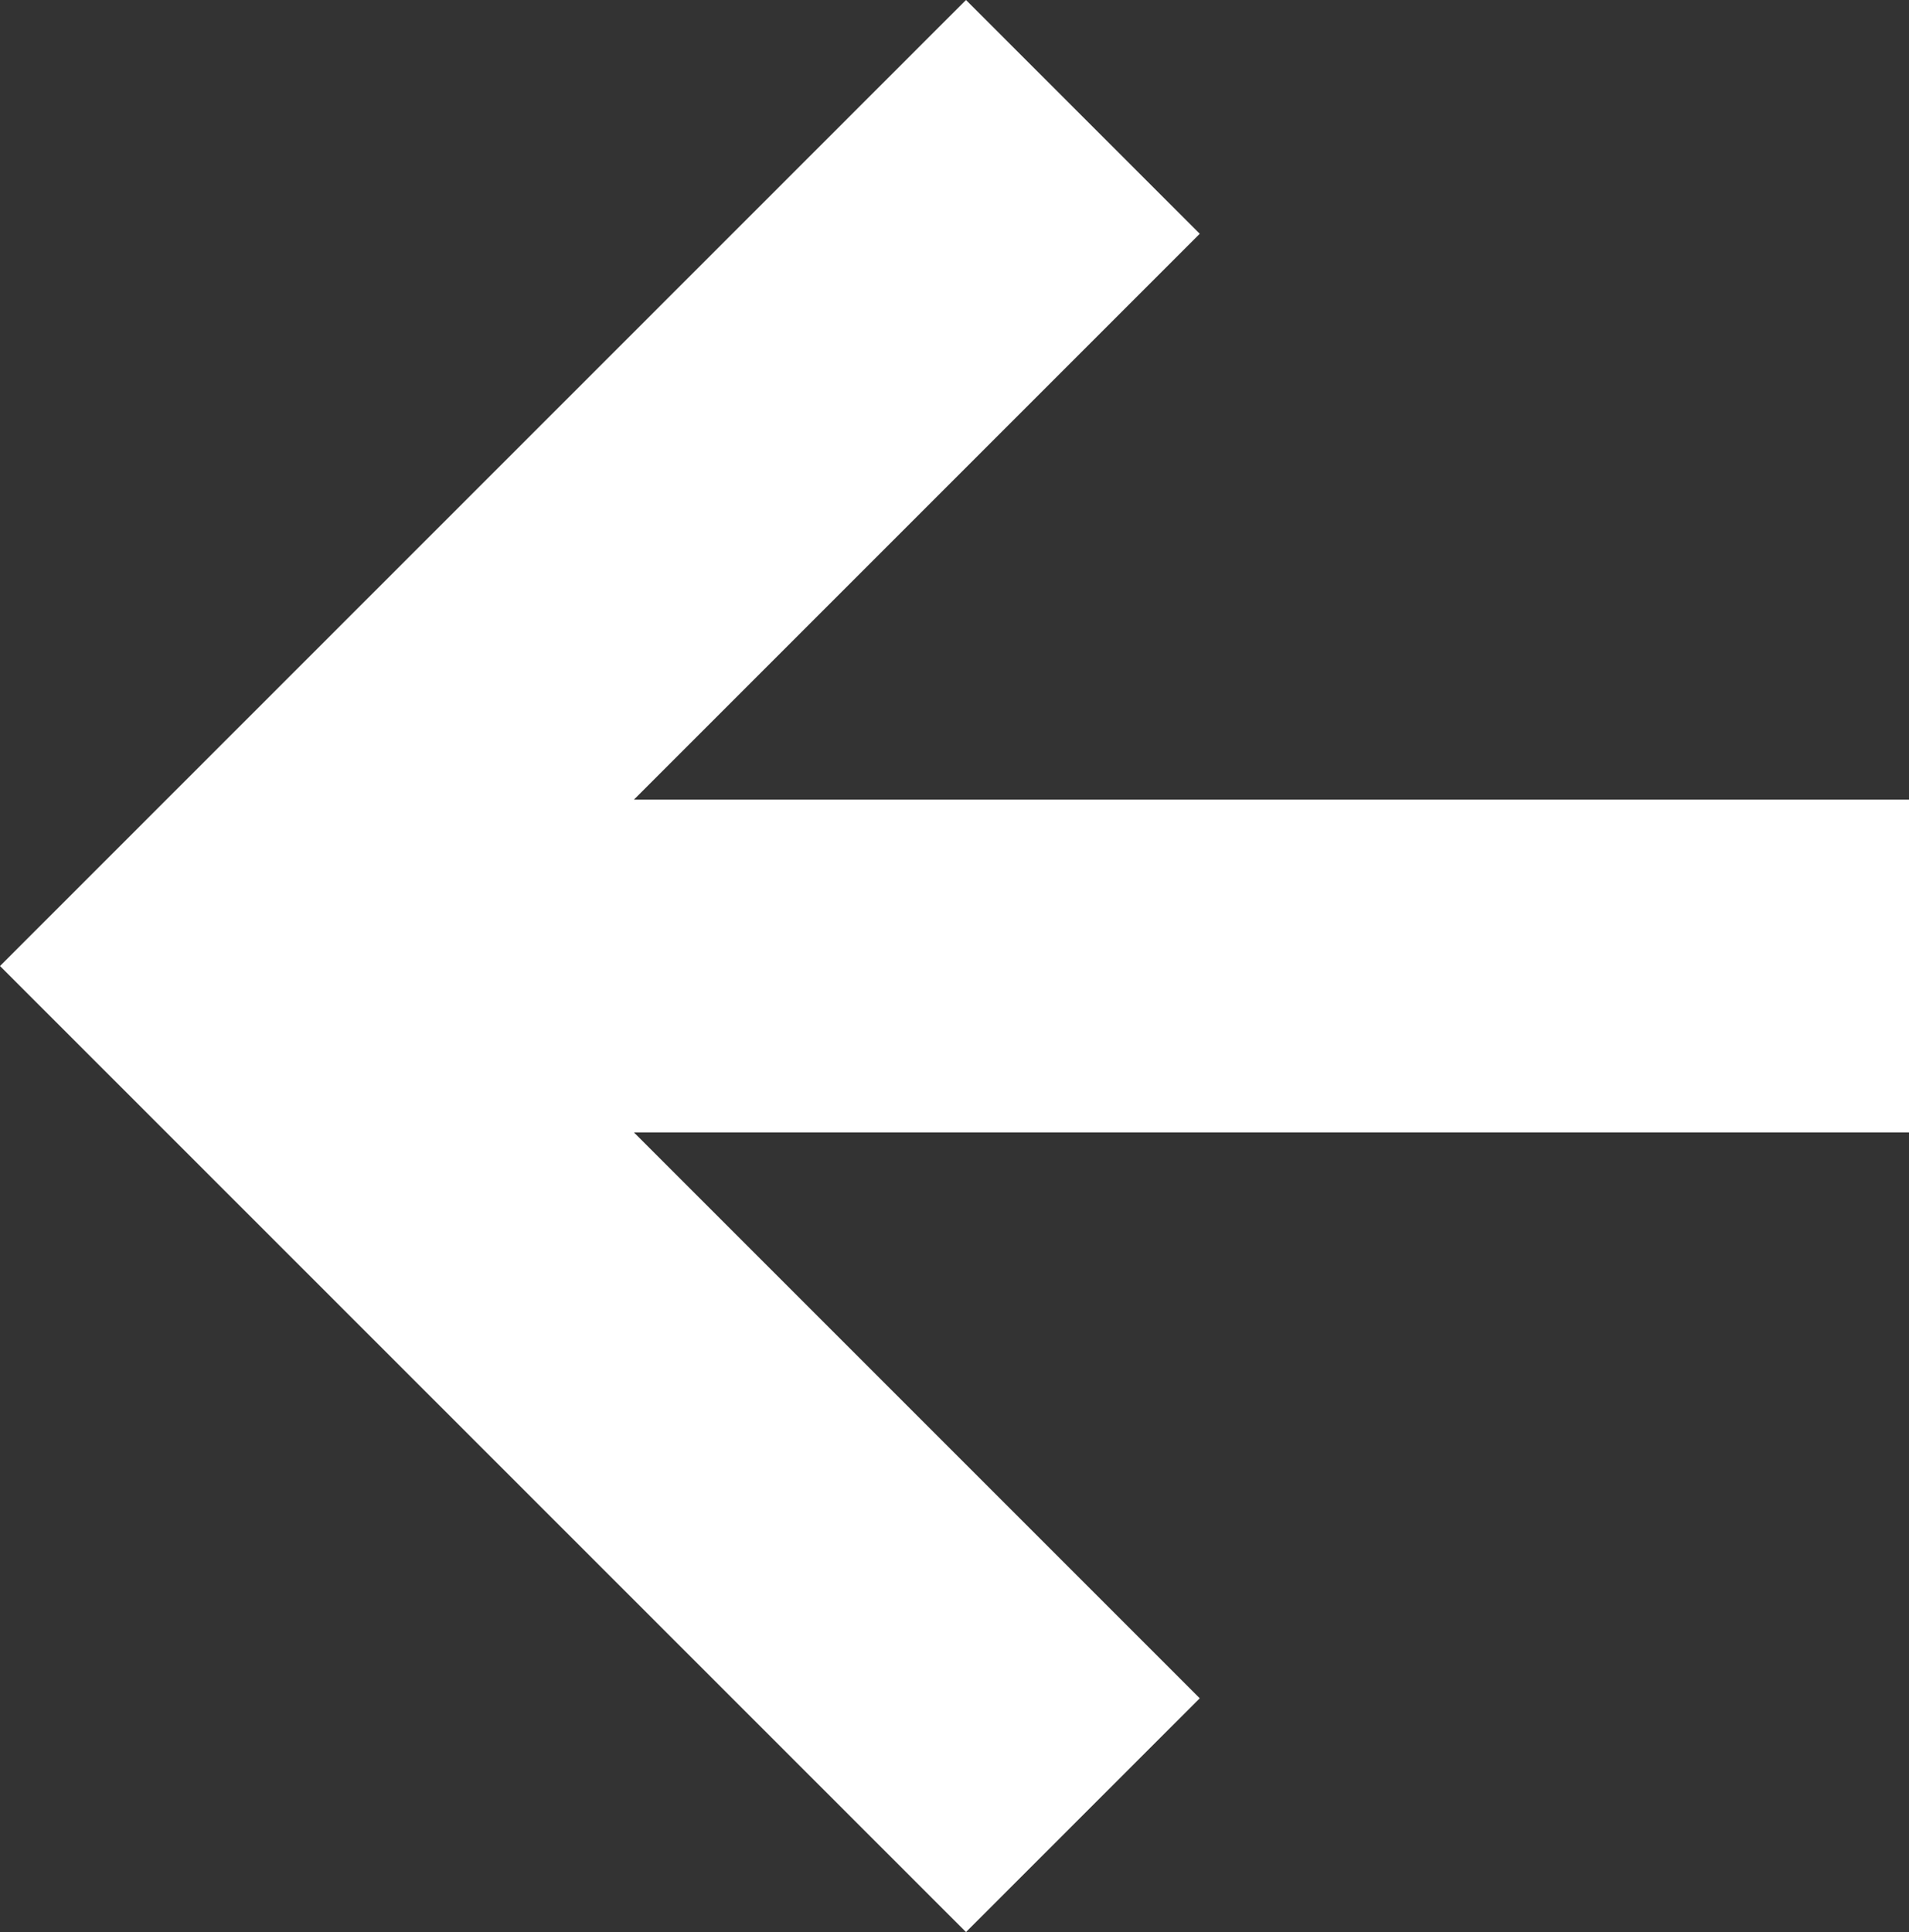
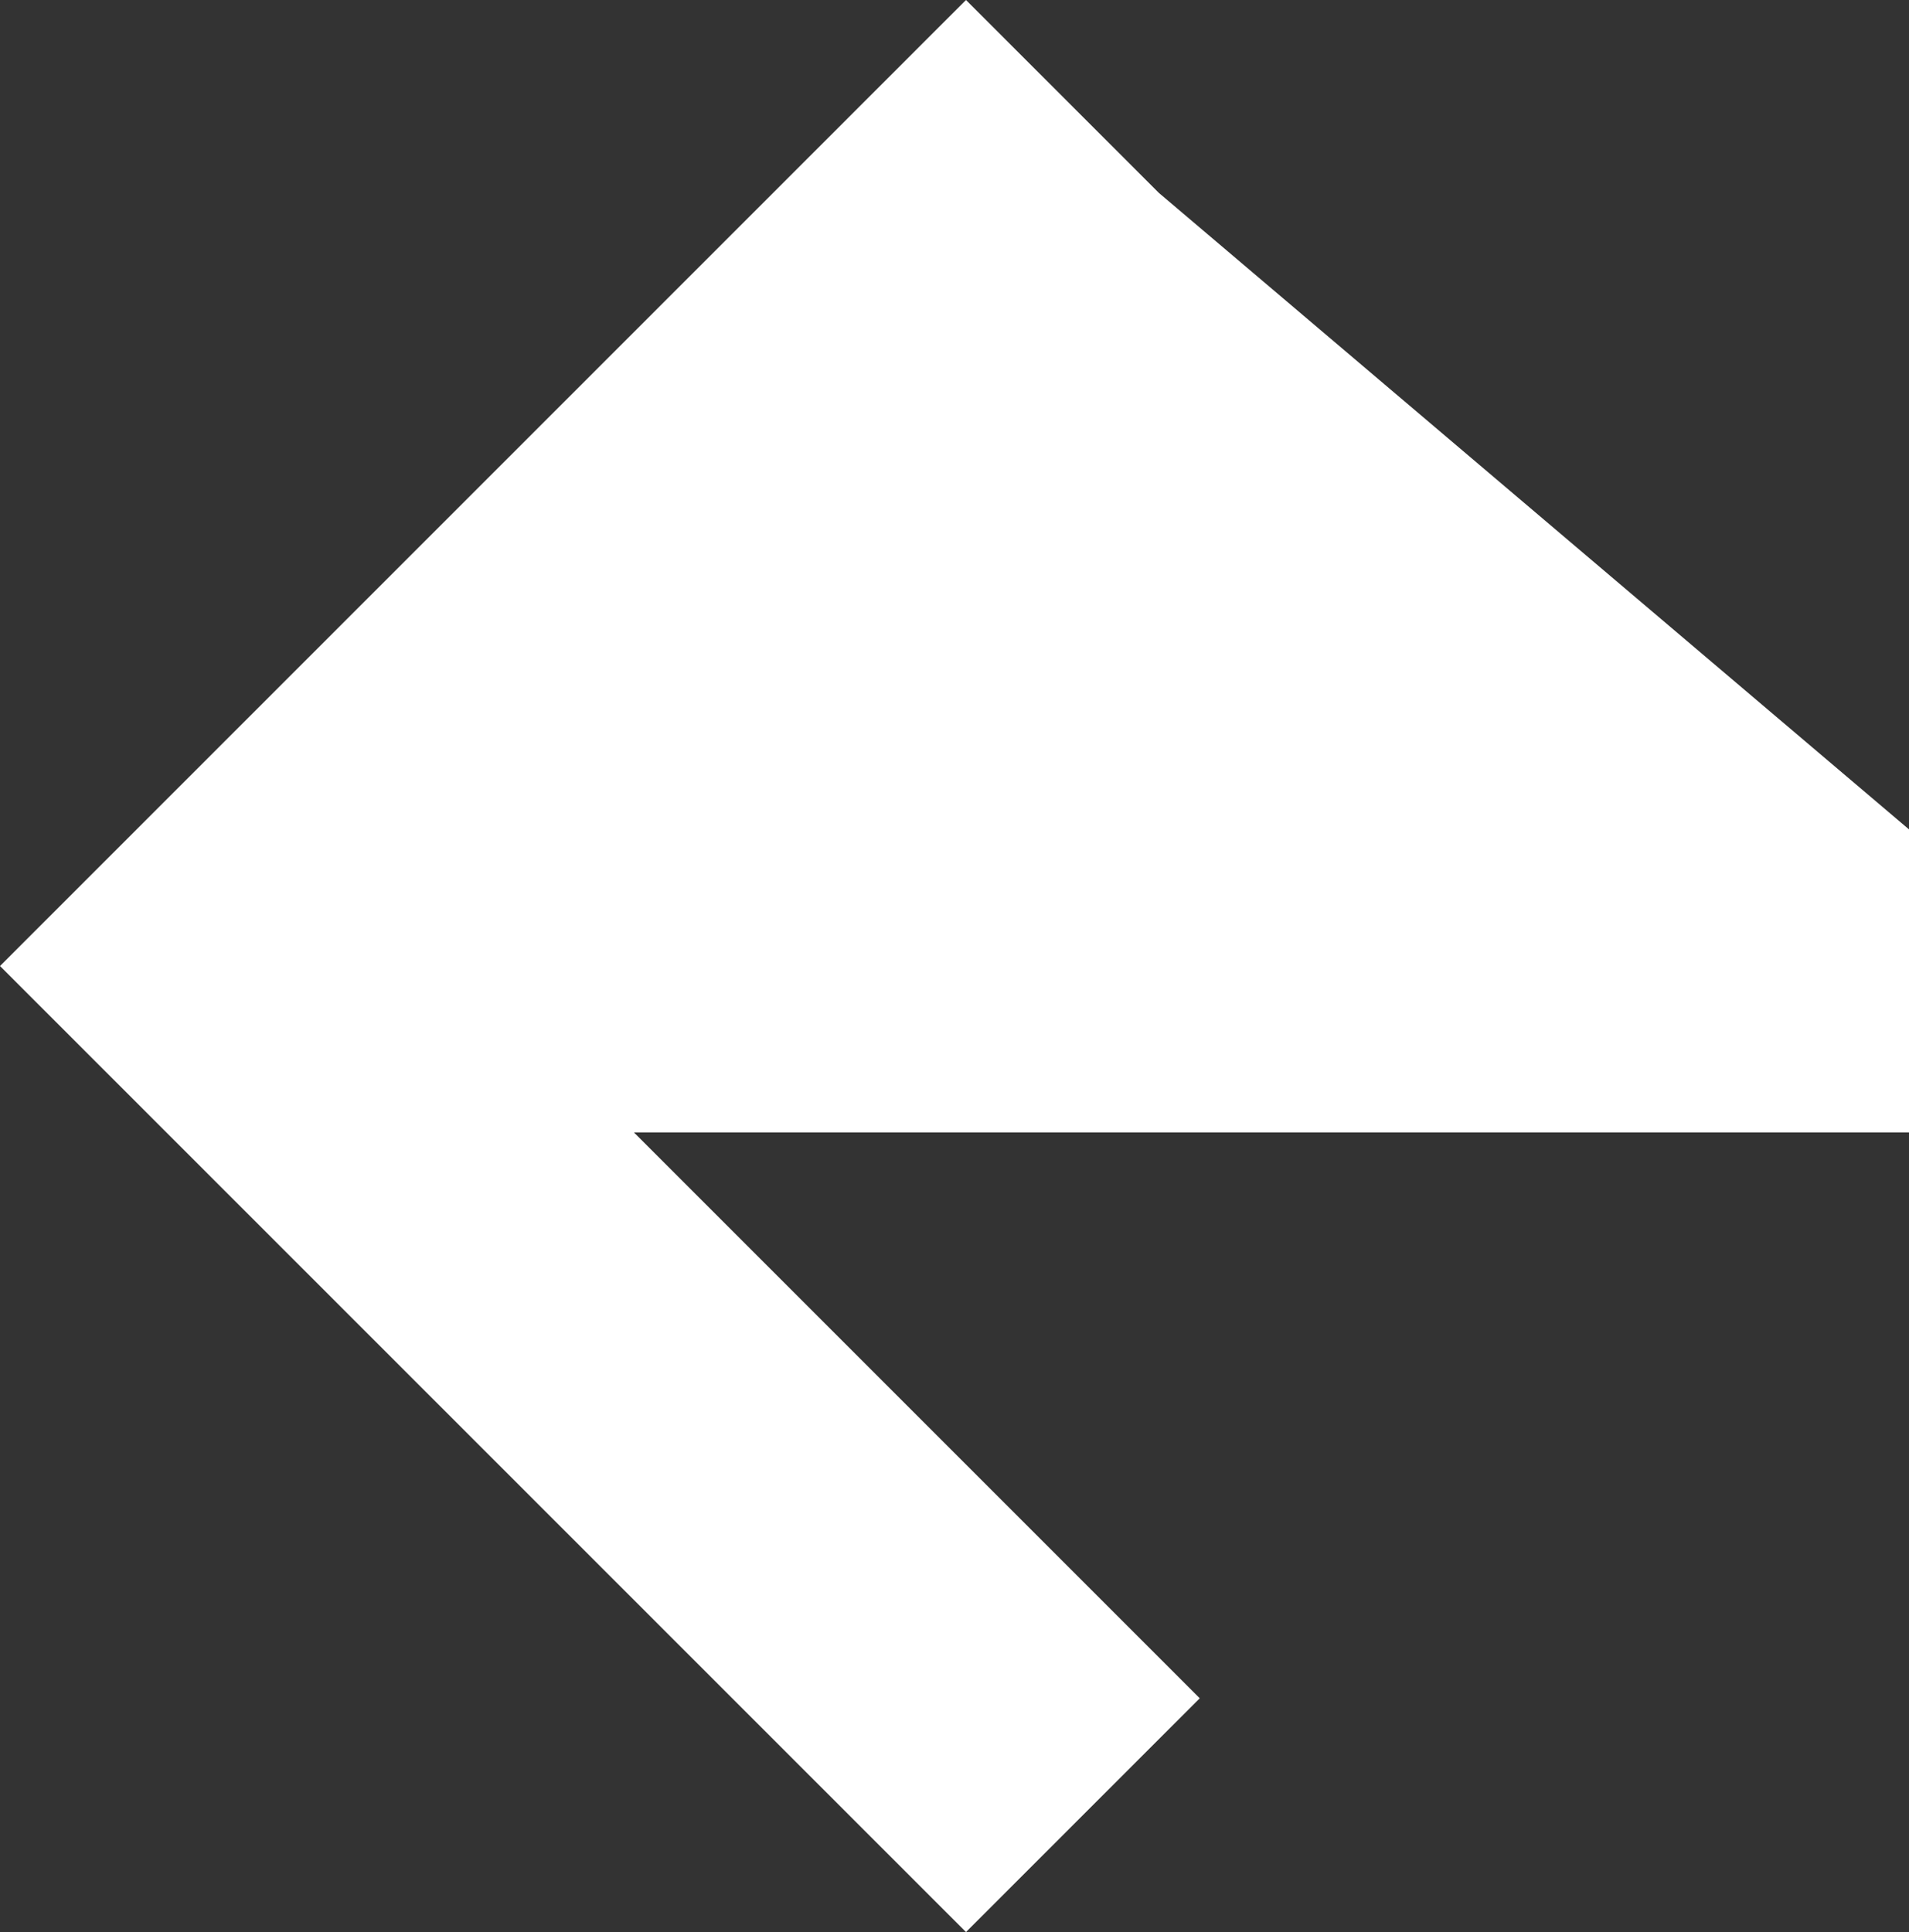
<svg xmlns="http://www.w3.org/2000/svg" width="17.207" height="17.414" viewBox="0 0 17.207 17.414">
  <rect x="0" y="0" width="17.207" height="17.414" fill="#333333" stroke="none" />
  <defs>
    <style>.a{fill:#fff;stroke:#fff;}</style>
  </defs>
  <g transform="translate(0.707 0.707)">
-     <path class="a" d="M16,7H3.8L9.4,1.4,8,0,0,8l8,8,1.4-1.4L3.8,9H16Z" />
+     <path class="a" d="M16,7L9.4,1.4,8,0,0,8l8,8,1.4-1.4L3.8,9H16Z" />
  </g>
</svg>